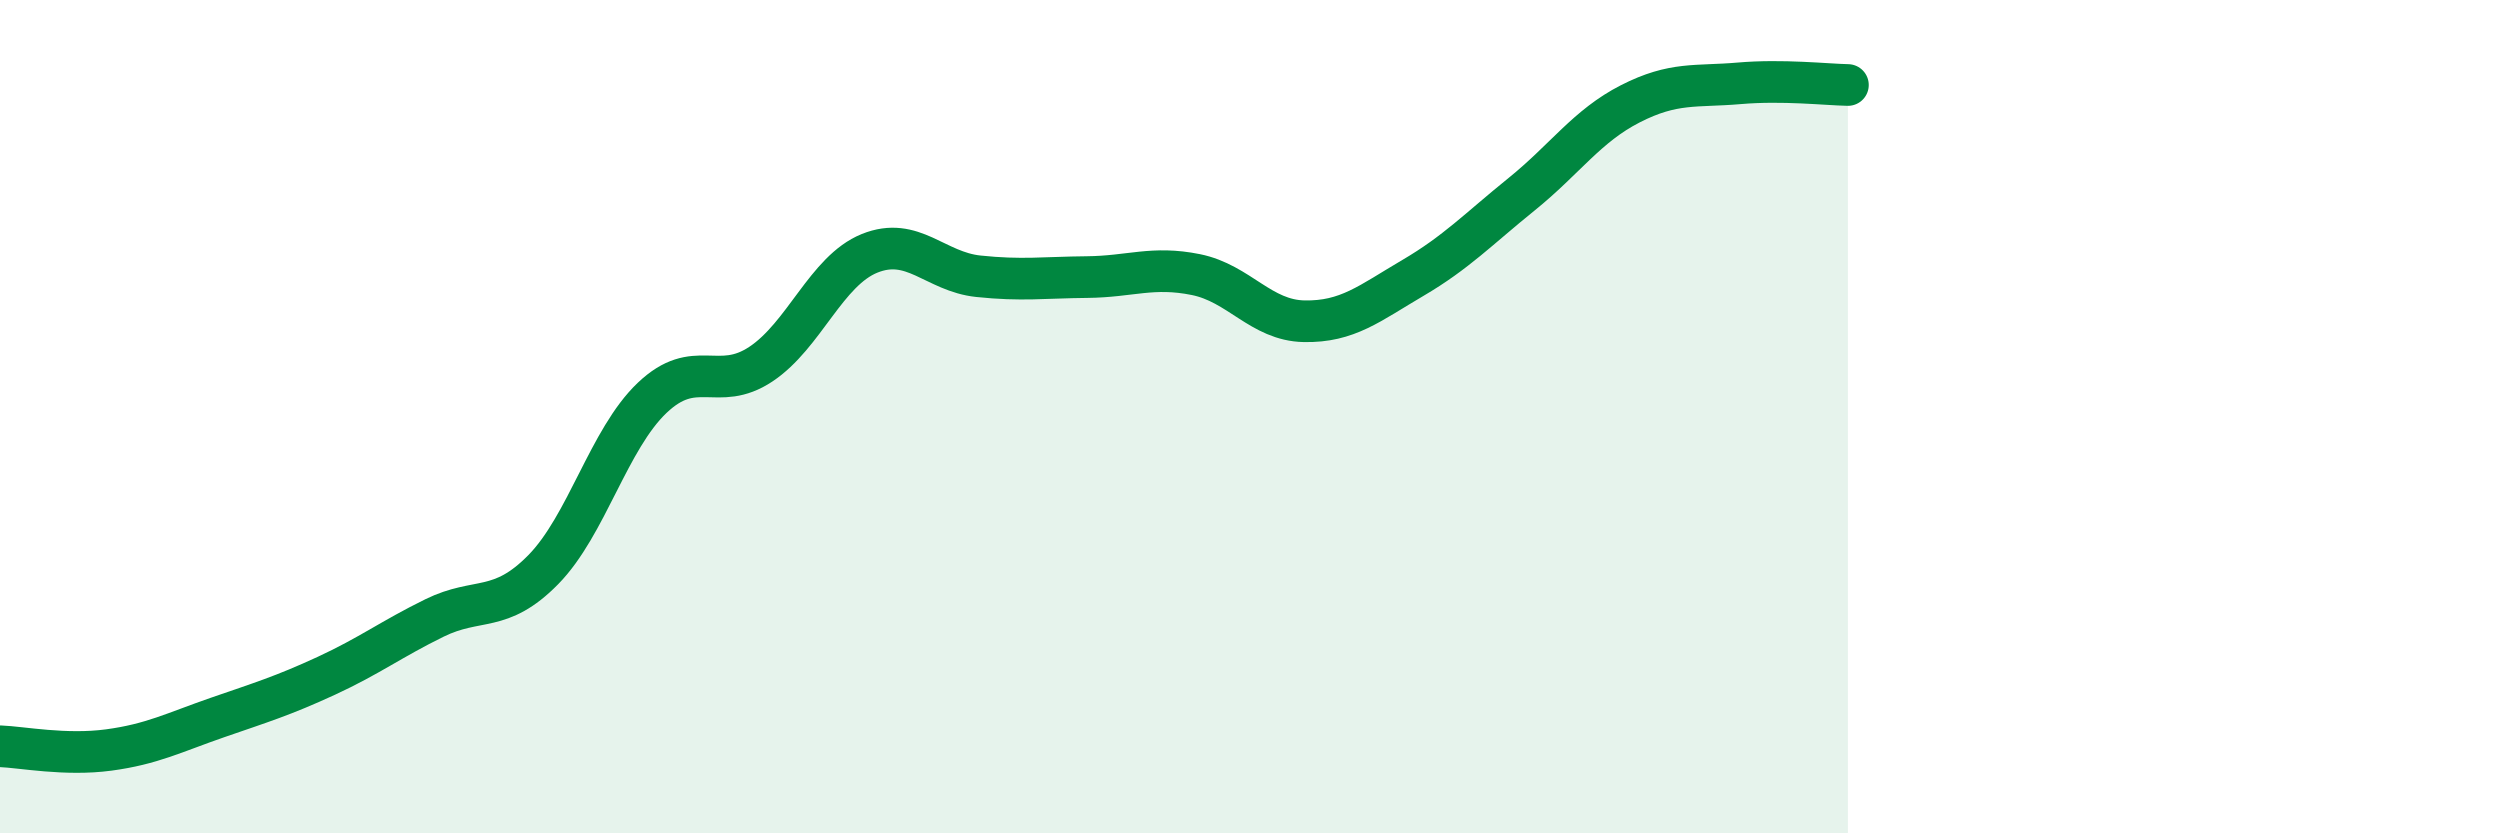
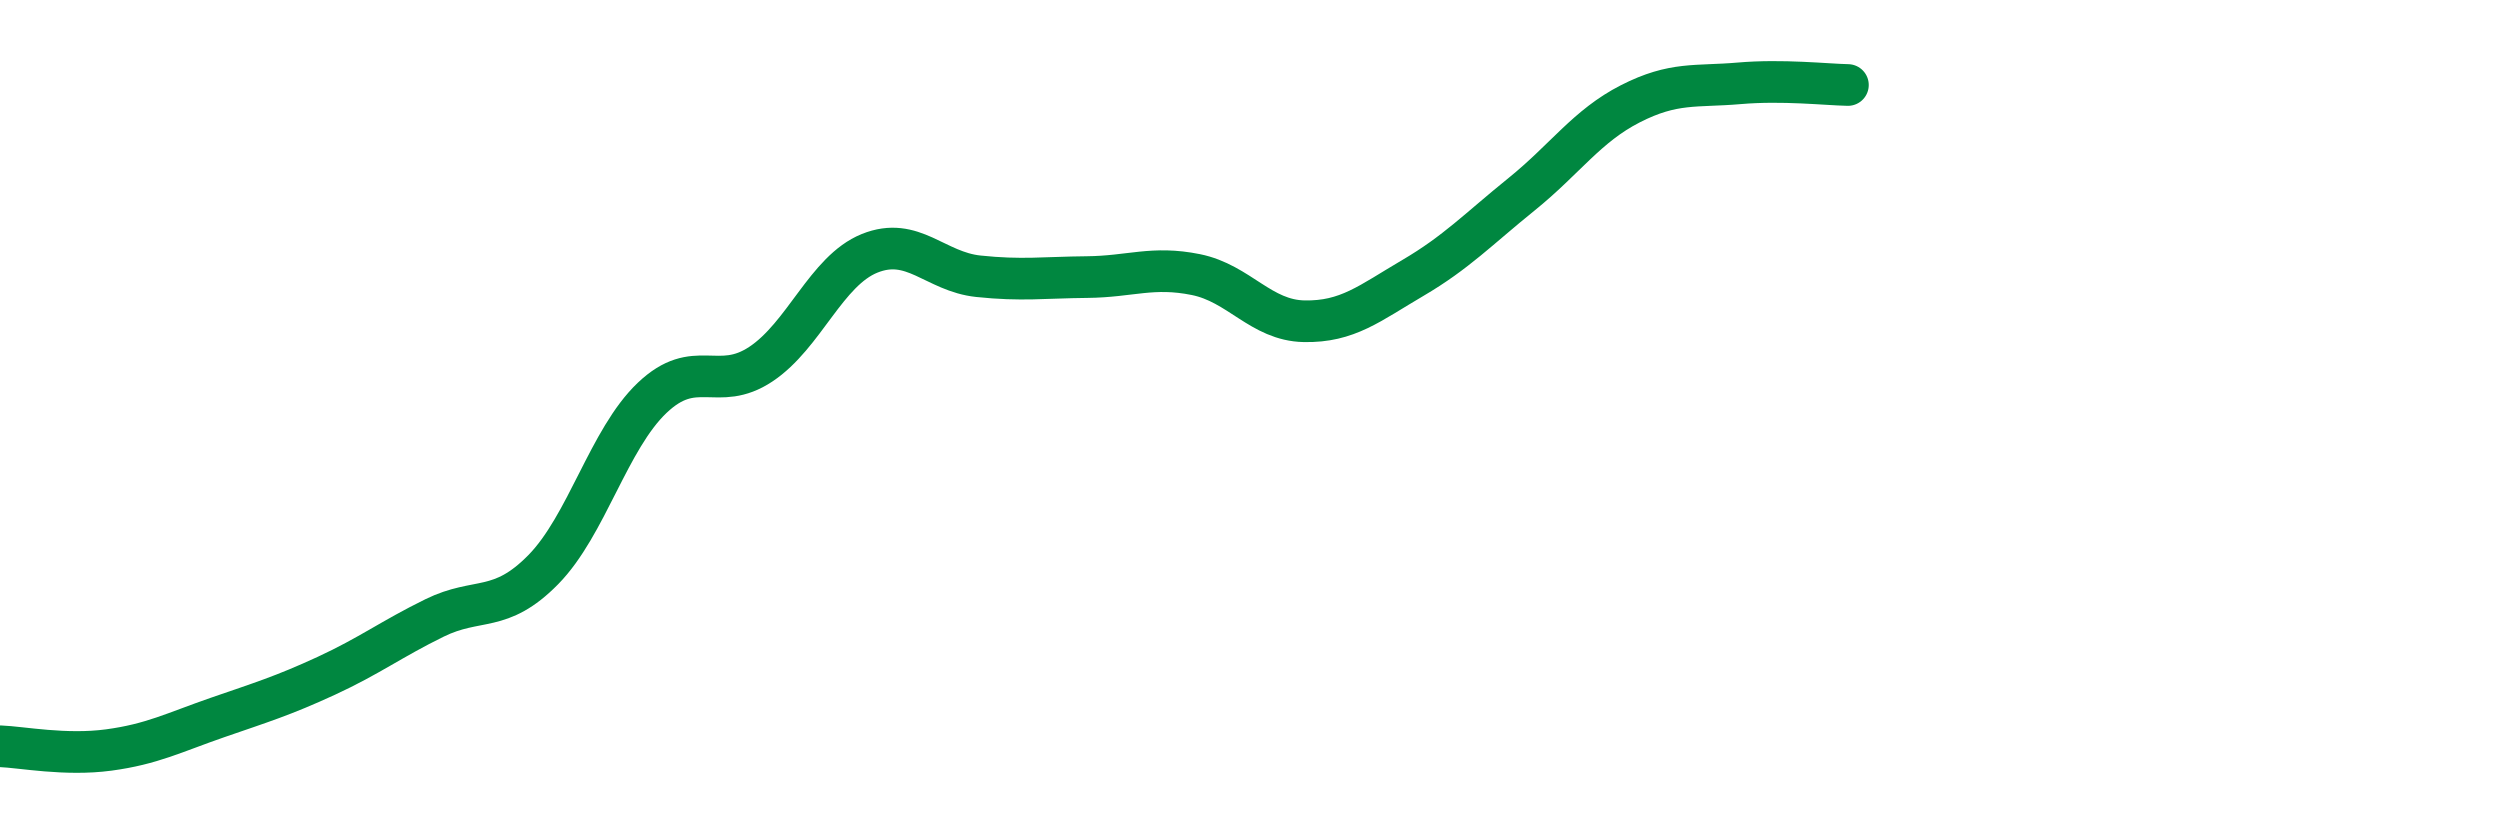
<svg xmlns="http://www.w3.org/2000/svg" width="60" height="20" viewBox="0 0 60 20">
-   <path d="M 0,17.91 C 0.52,17.93 1.57,18.14 2.61,18 C 3.65,17.86 4.18,17.58 5.22,17.22 C 6.26,16.86 6.79,16.7 7.83,16.22 C 8.87,15.74 9.39,15.34 10.43,14.83 C 11.47,14.32 12,14.73 13.04,13.67 C 14.08,12.61 14.61,10.54 15.65,9.55 C 16.69,8.56 17.22,9.43 18.26,8.74 C 19.3,8.05 19.83,6.5 20.87,6.08 C 21.91,5.66 22.44,6.52 23.48,6.63 C 24.52,6.74 25.05,6.66 26.09,6.65 C 27.13,6.64 27.66,6.38 28.7,6.59 C 29.74,6.8 30.26,7.69 31.3,7.71 C 32.34,7.73 32.87,7.28 33.91,6.67 C 34.95,6.06 35.48,5.5 36.52,4.66 C 37.56,3.82 38.09,3.02 39.13,2.49 C 40.17,1.96 40.7,2.09 41.74,2 C 42.78,1.91 43.83,2.03 44.35,2.04L44.35 20L0 20Z" fill="#008740" opacity="0.1" stroke-linecap="round" stroke-linejoin="round" />
  <path d="M 0,17.91 C 0.52,17.93 1.57,18.14 2.61,18 C 3.65,17.86 4.18,17.58 5.22,17.22 C 6.26,16.86 6.79,16.7 7.83,16.22 C 8.87,15.74 9.39,15.34 10.43,14.83 C 11.47,14.32 12,14.73 13.04,13.67 C 14.08,12.61 14.61,10.54 15.65,9.55 C 16.69,8.56 17.22,9.43 18.26,8.74 C 19.3,8.05 19.83,6.5 20.87,6.08 C 21.91,5.66 22.44,6.52 23.48,6.63 C 24.52,6.74 25.05,6.66 26.09,6.65 C 27.13,6.64 27.66,6.38 28.7,6.59 C 29.74,6.8 30.26,7.69 31.3,7.71 C 32.34,7.73 32.87,7.28 33.91,6.67 C 34.95,6.06 35.48,5.5 36.52,4.66 C 37.56,3.82 38.09,3.02 39.13,2.49 C 40.17,1.96 40.7,2.09 41.74,2 C 42.78,1.91 43.83,2.03 44.35,2.04" stroke="#008740" stroke-width="1" fill="none" stroke-linecap="round" stroke-linejoin="round" />
</svg>